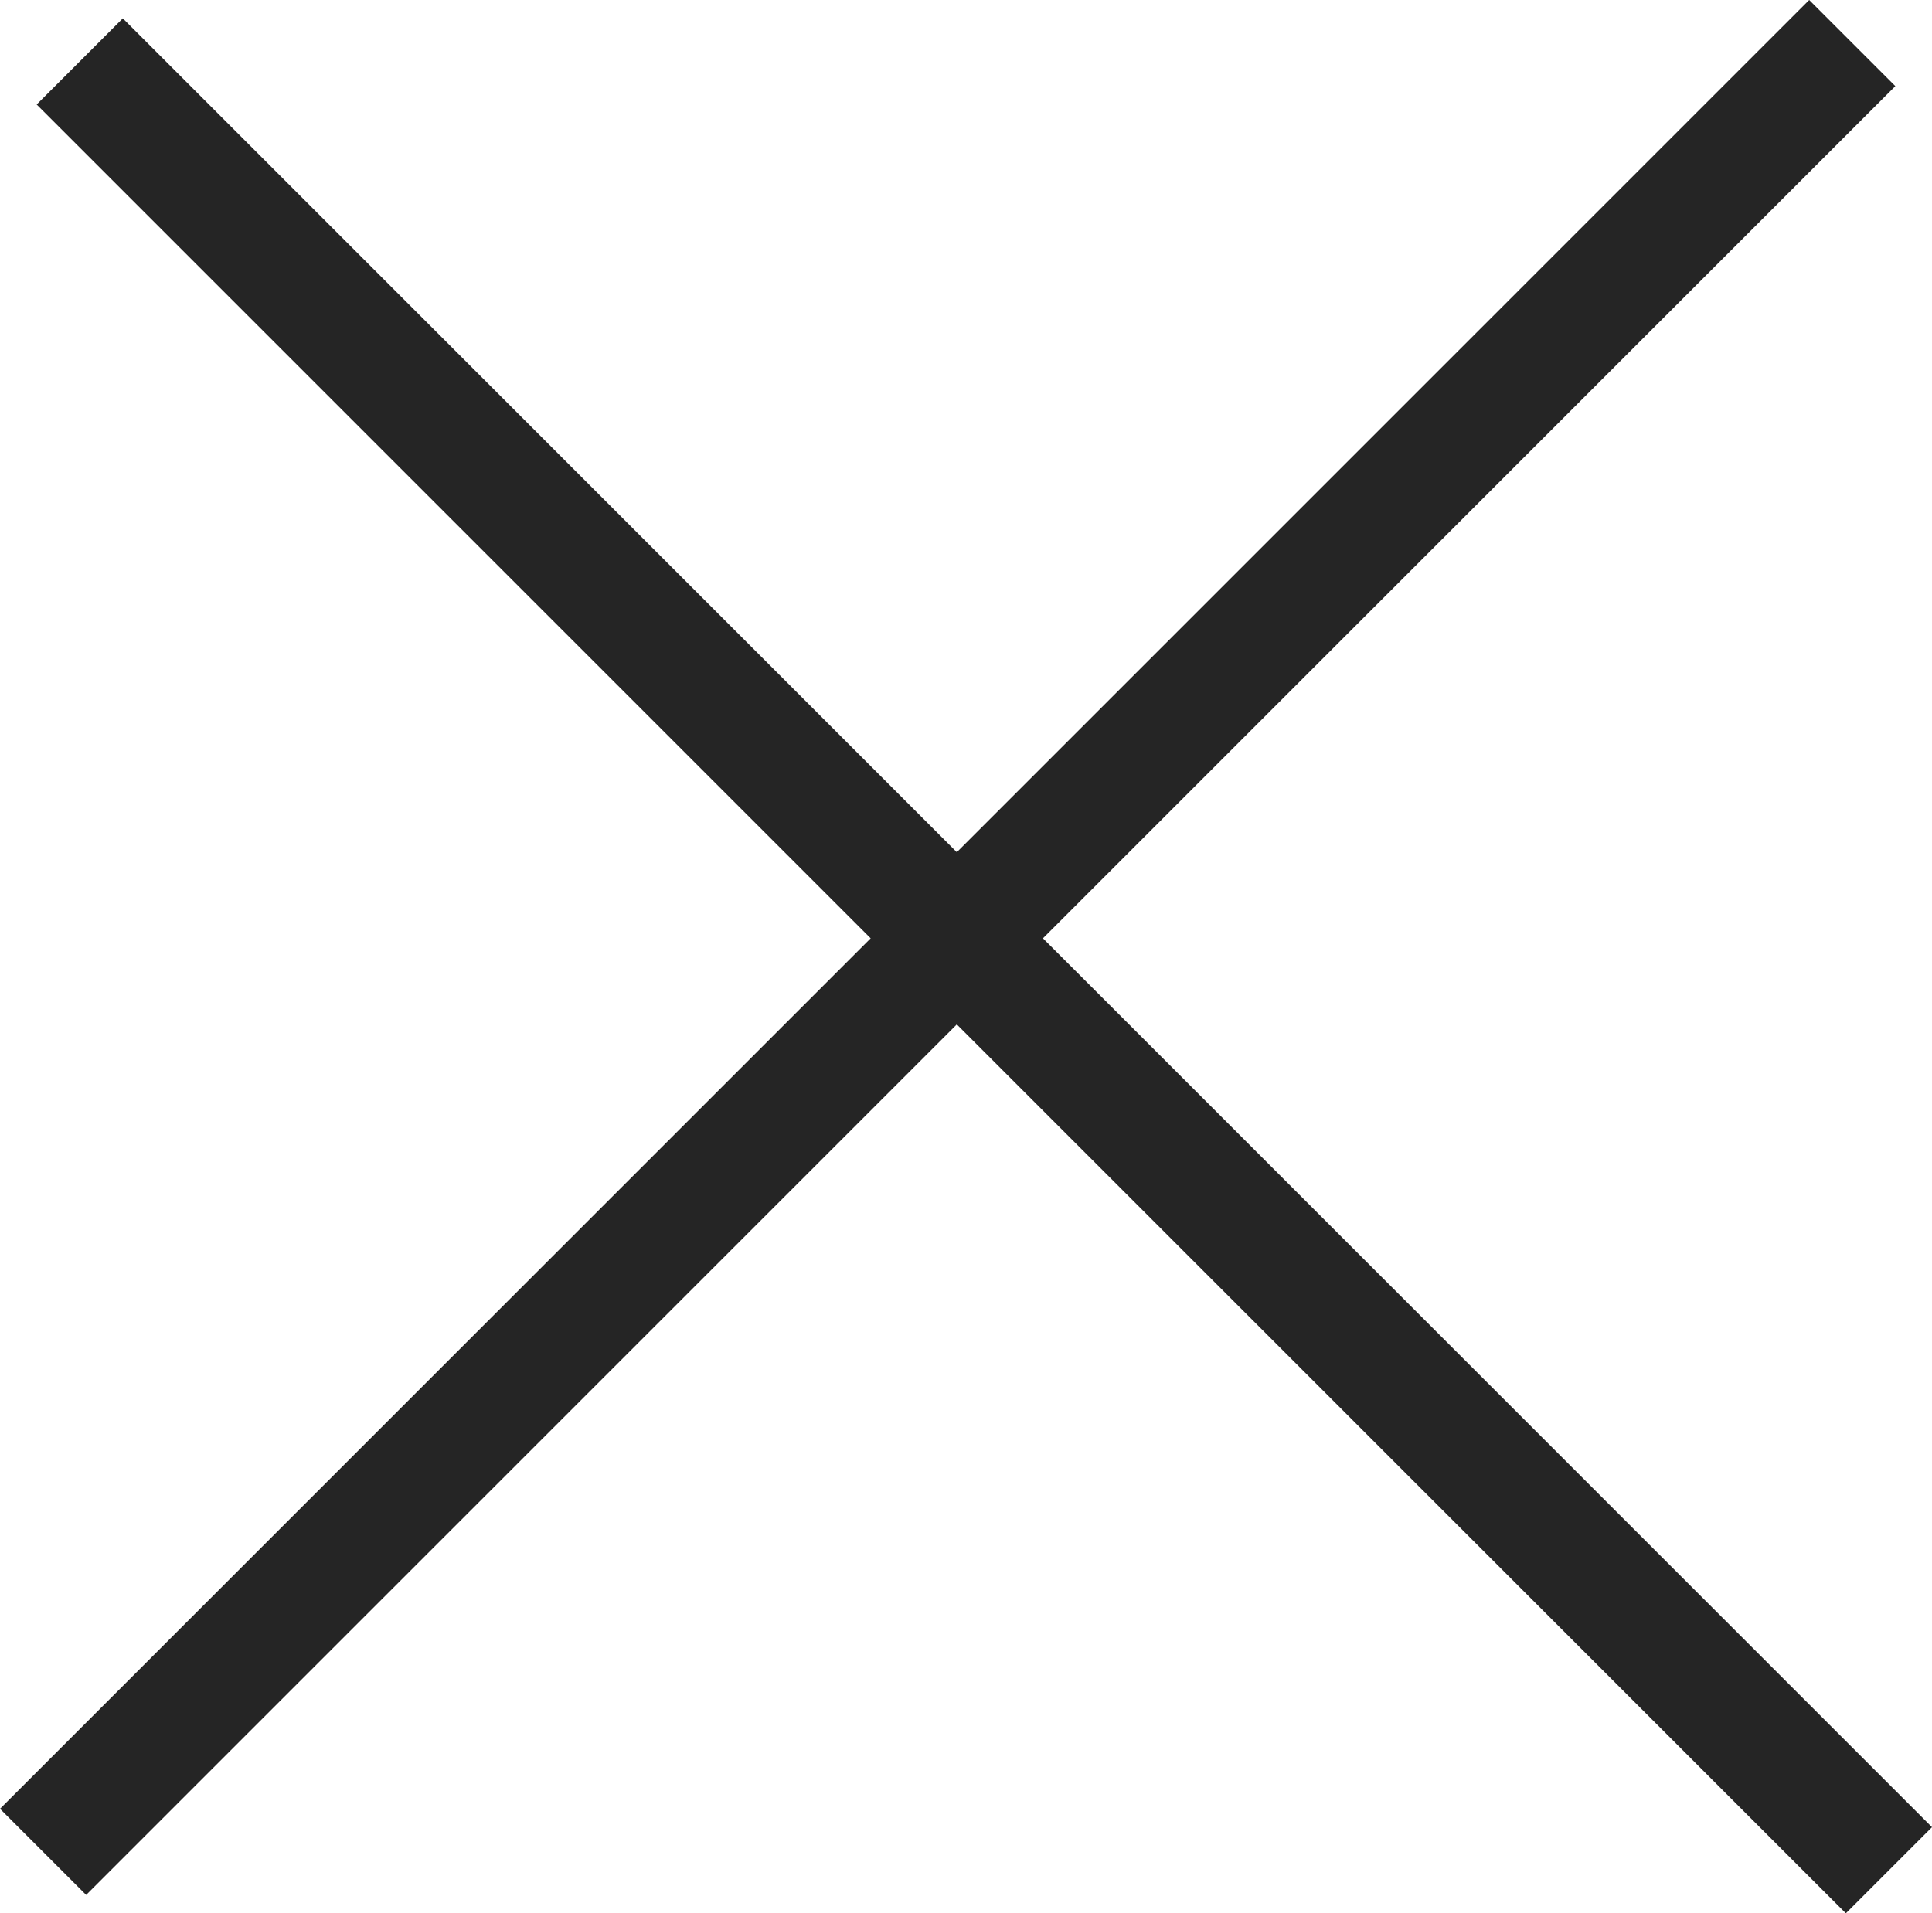
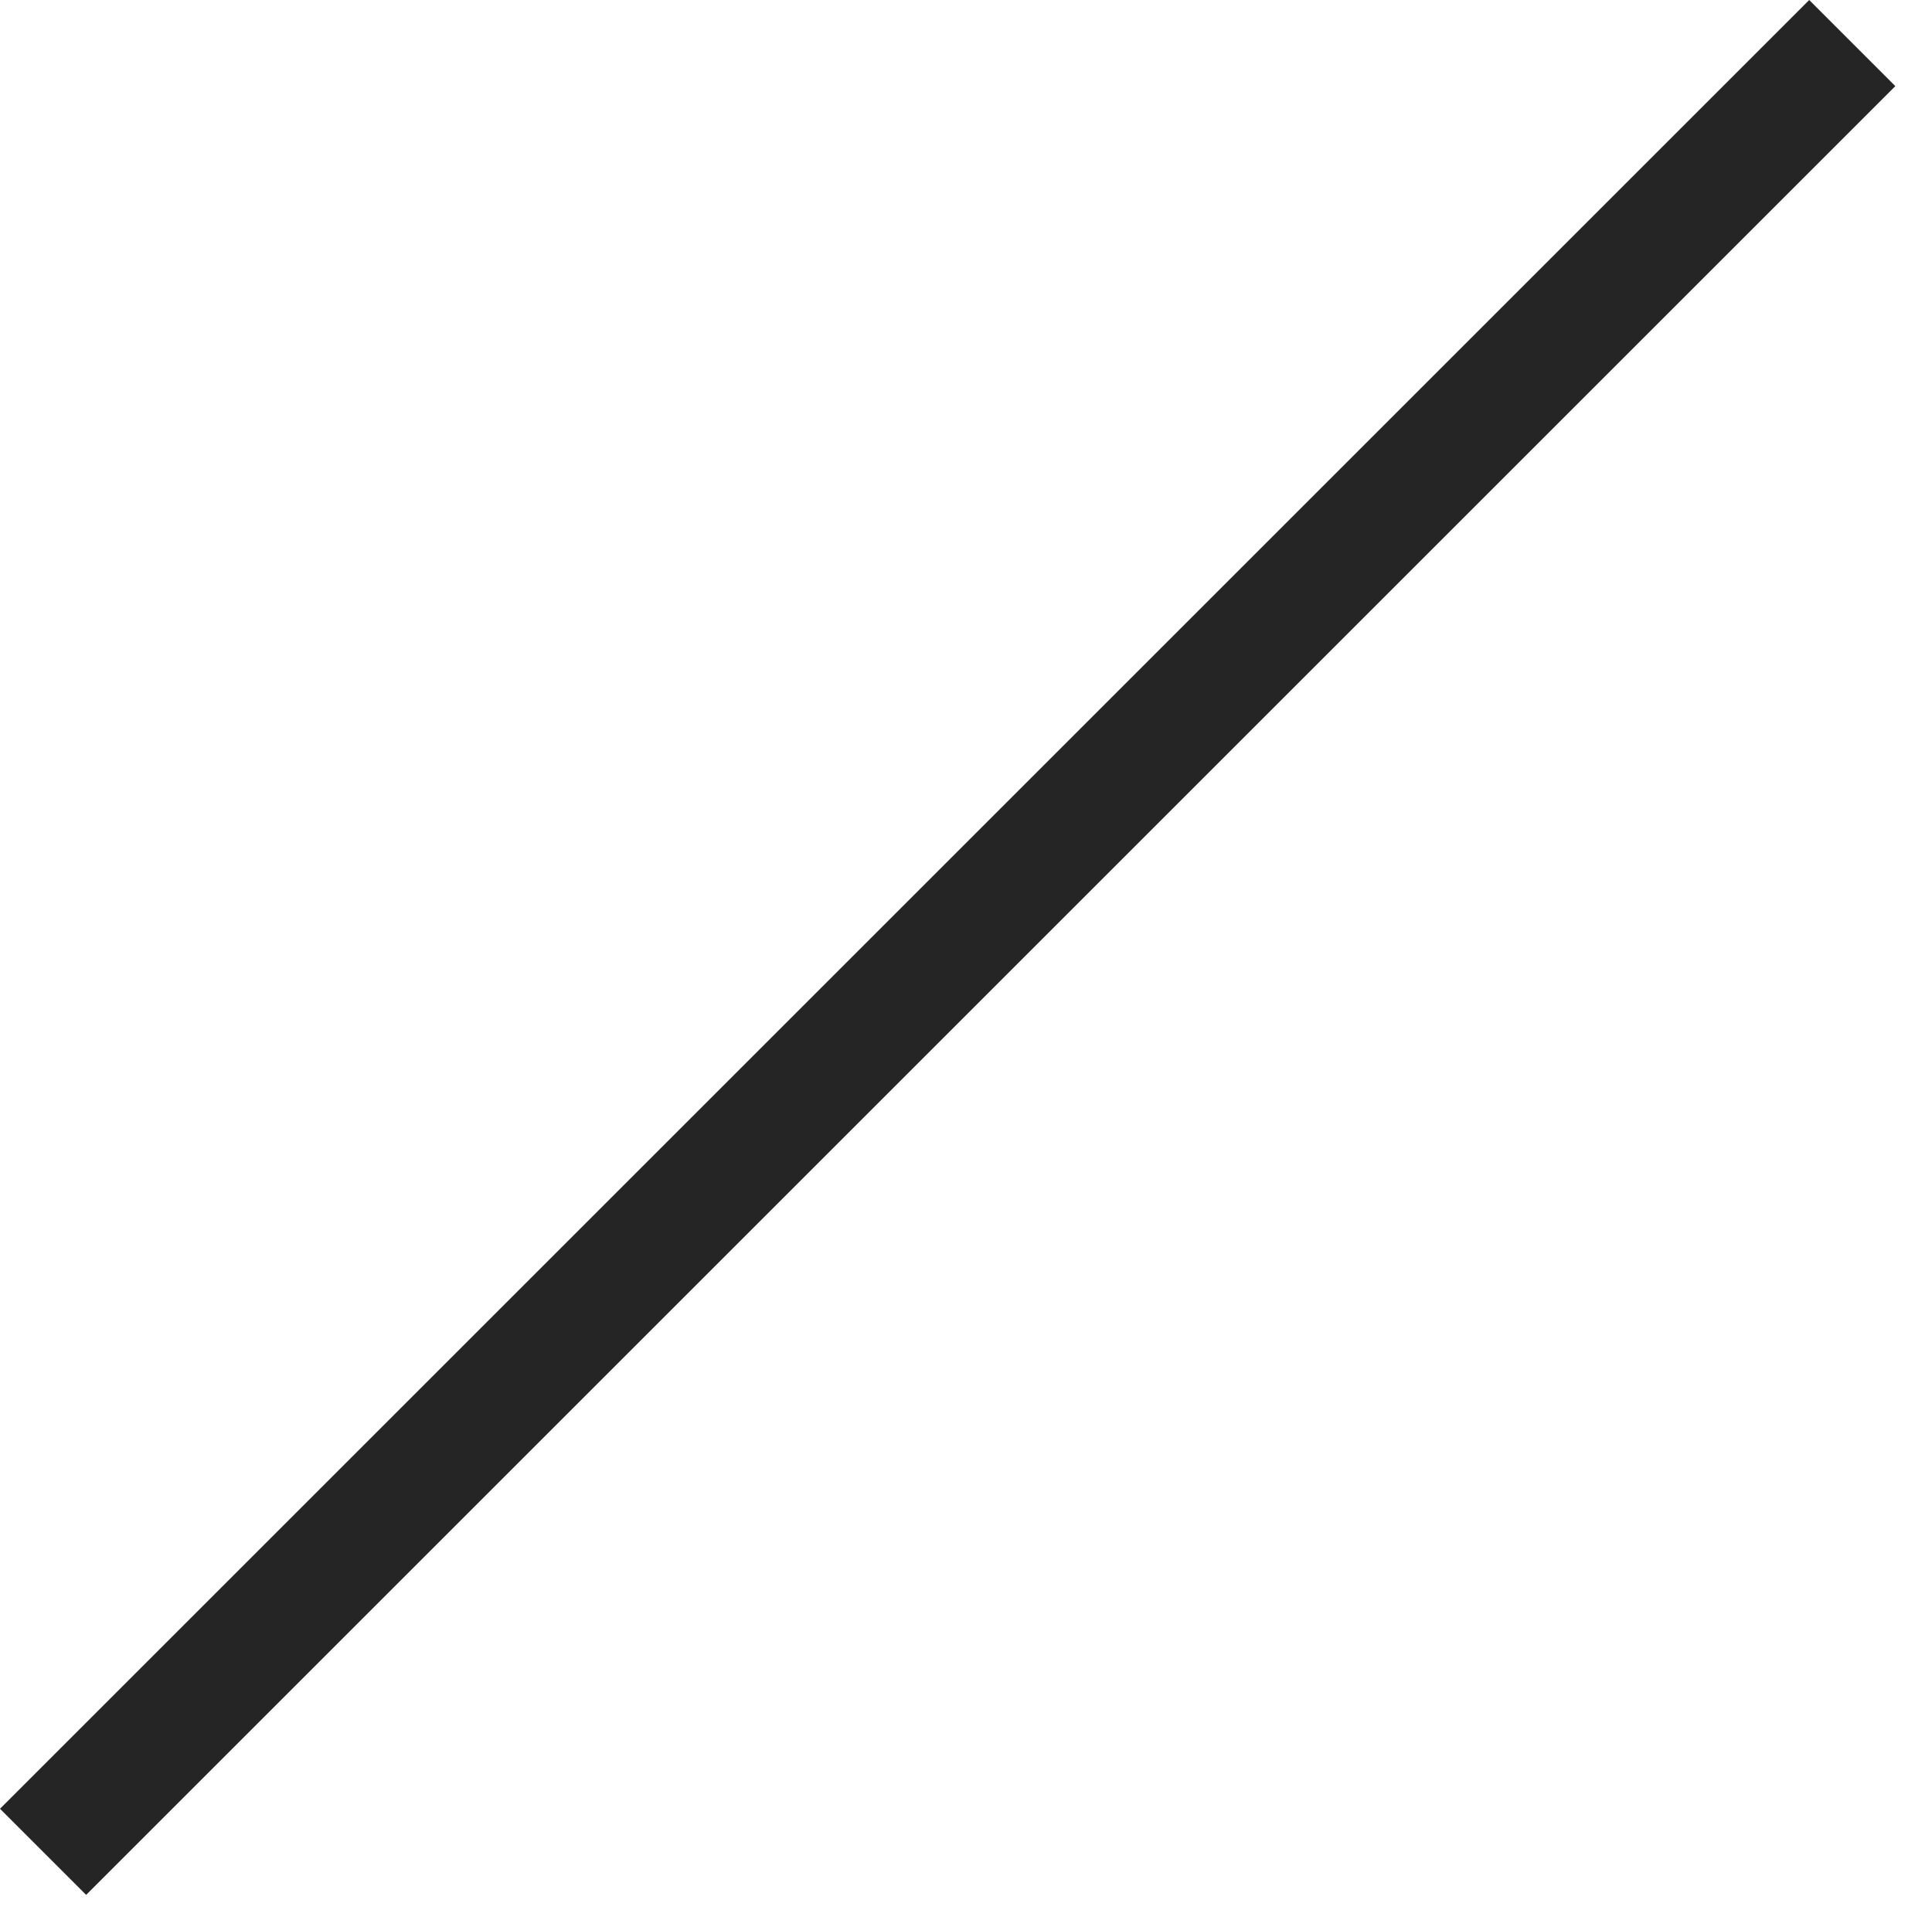
<svg xmlns="http://www.w3.org/2000/svg" xmlns:ns1="http://sodipodi.sourceforge.net/DTD/sodipodi-0.dtd" xmlns:ns2="http://www.inkscape.org/namespaces/inkscape" width="15.857" height="15.707" viewBox="0 0 15.857 15.707" fill="none" version="1.1" id="svg6" ns1:docname="close-timer.svg" ns2:version="1.1 (c68e22c387, 2021-05-23)">
  <defs id="defs10" />
  <ns1:namedview id="namedview8" pagecolor="#ffffff" bordercolor="#666666" borderopacity="1.0" ns2:pageshadow="2" ns2:pageopacity="0.0" ns2:pagecheckerboard="0" showgrid="false" ns2:zoom="28.933333" ns2:cx="8.3294931" ns2:cy="7.9665899" ns2:window-width="1920" ns2:window-height="1027" ns2:window-x="-8" ns2:window-y="-8" ns2:window-maximized="1" ns2:current-layer="svg6" />
  <path d="M 14.849,0 15.556,0.707 0.707,15.556 0,14.849 Z" fill="#252525" id="path2" />
-   <path d="m 15.857,15 -0.707,0.707 L 0.301,0.858 1.008,0.151 Z" fill="#252525" id="path4" />
</svg>